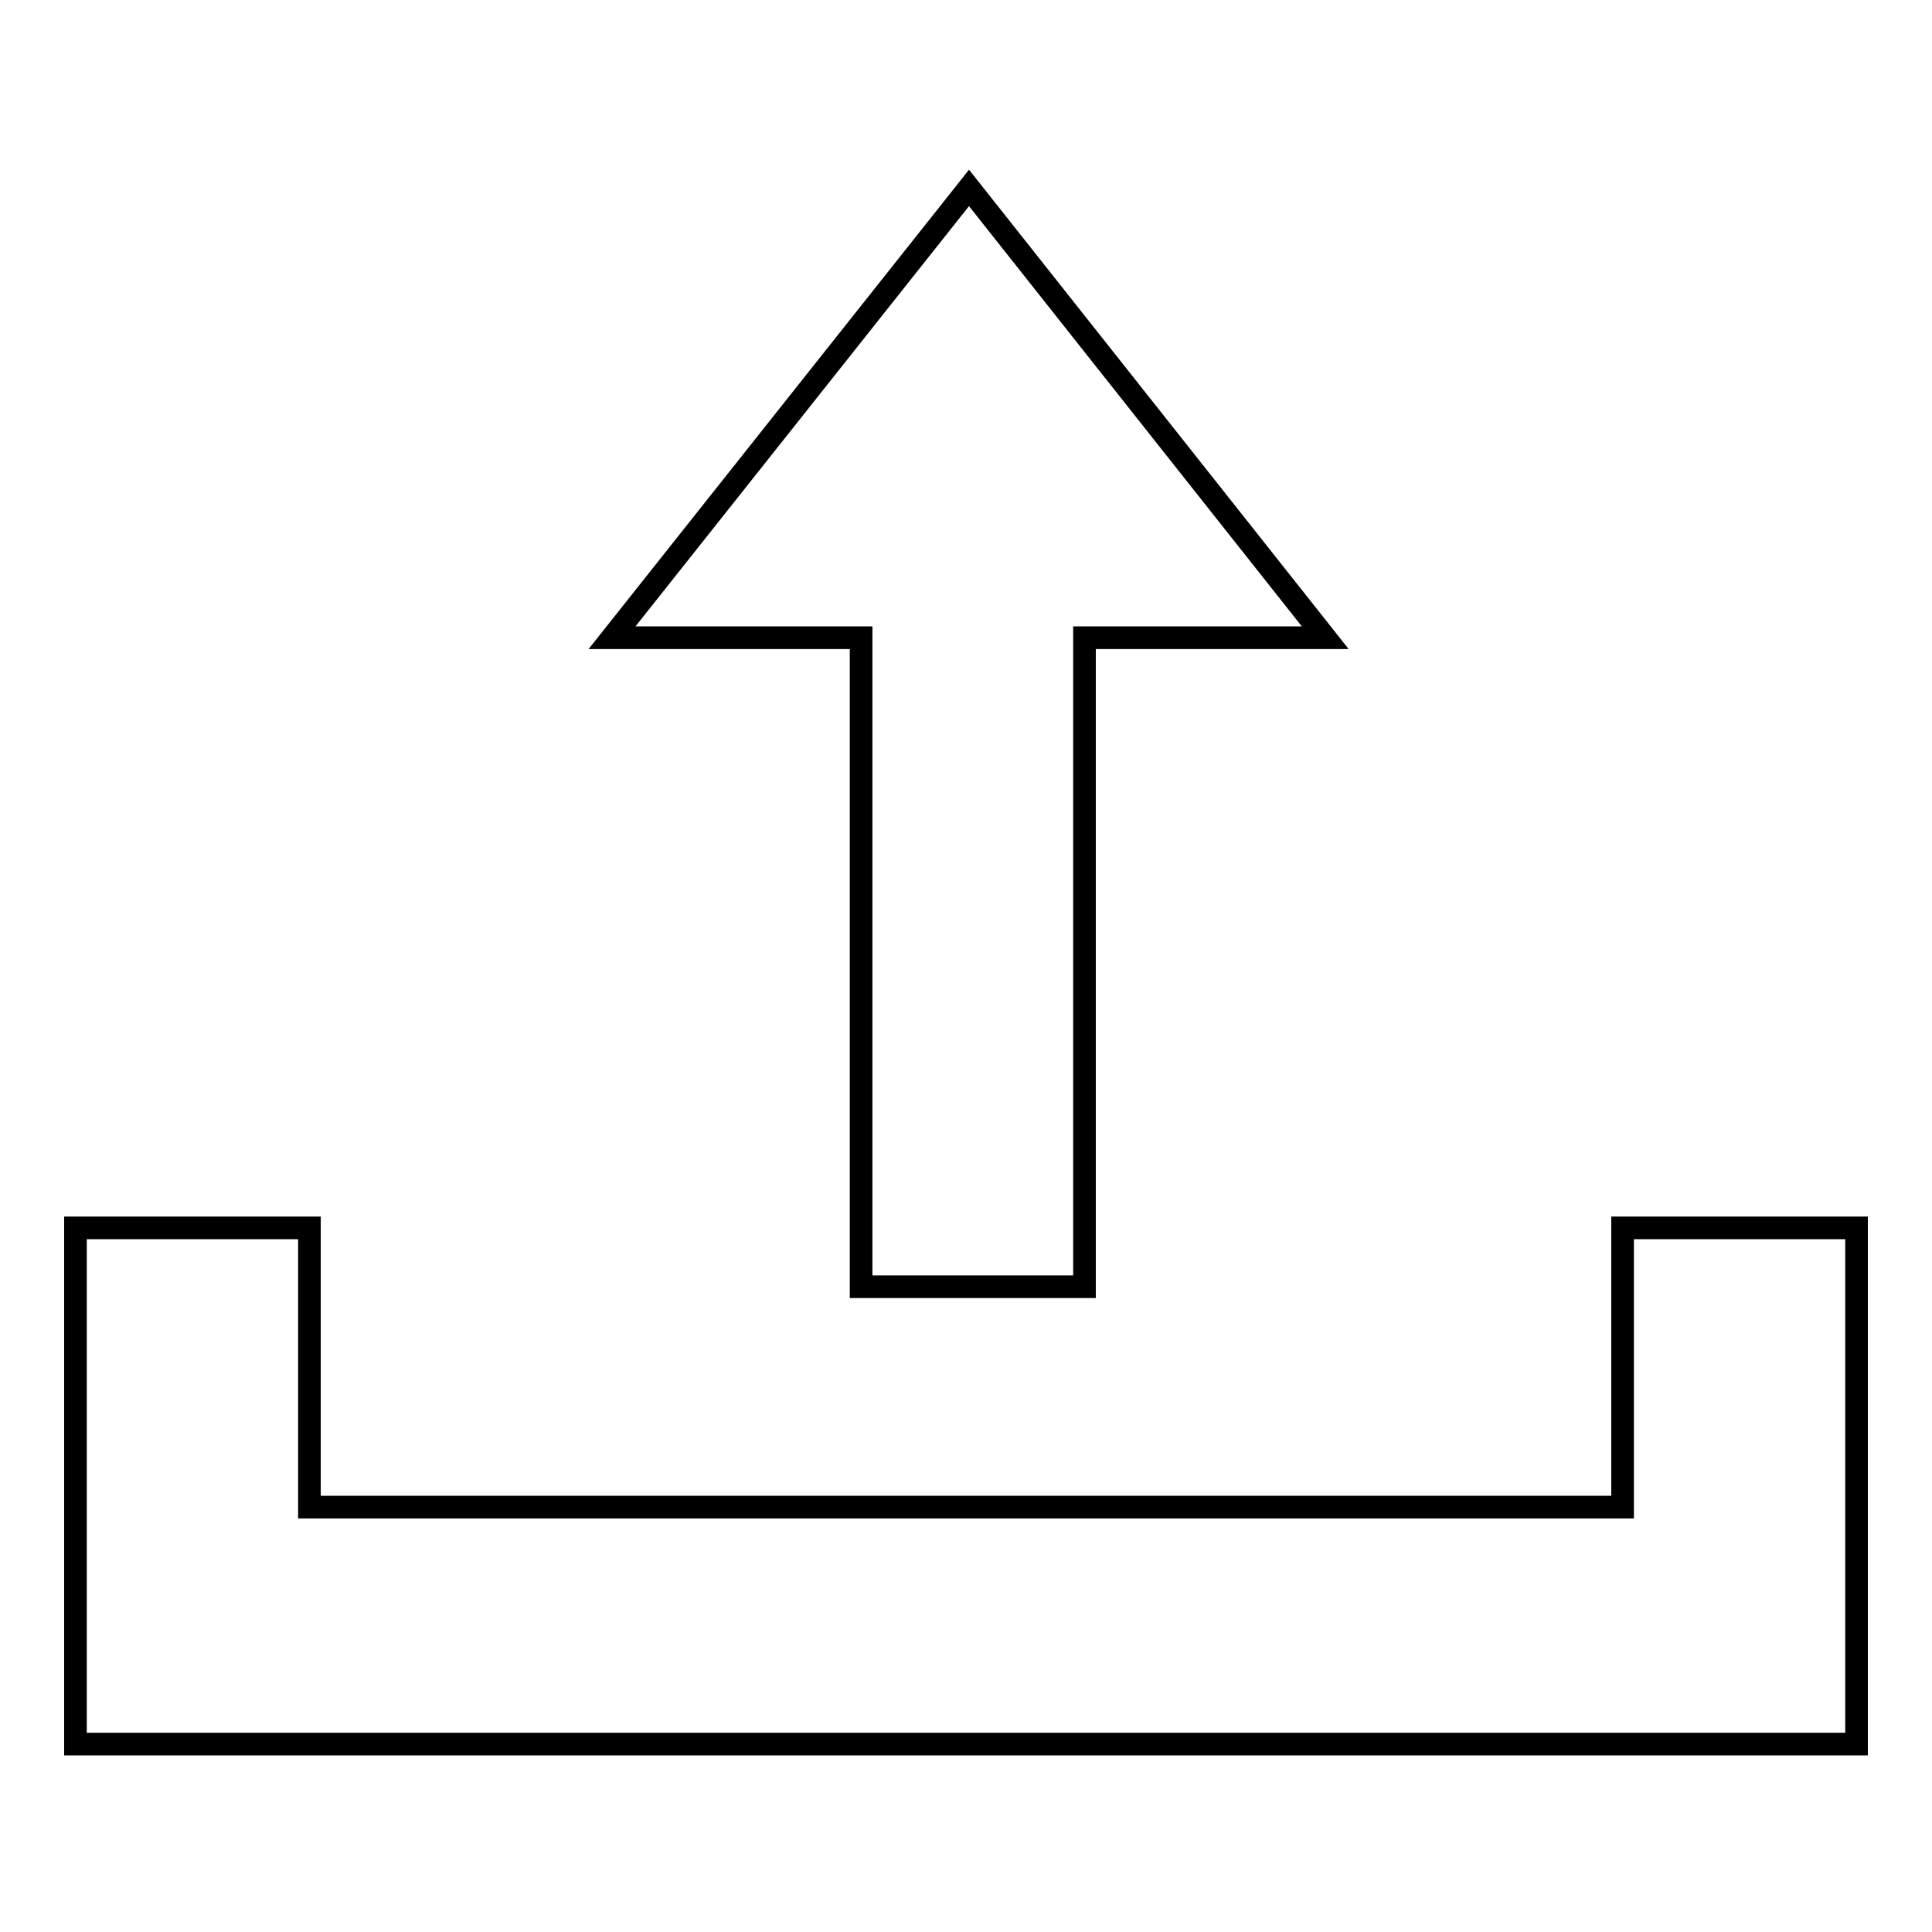
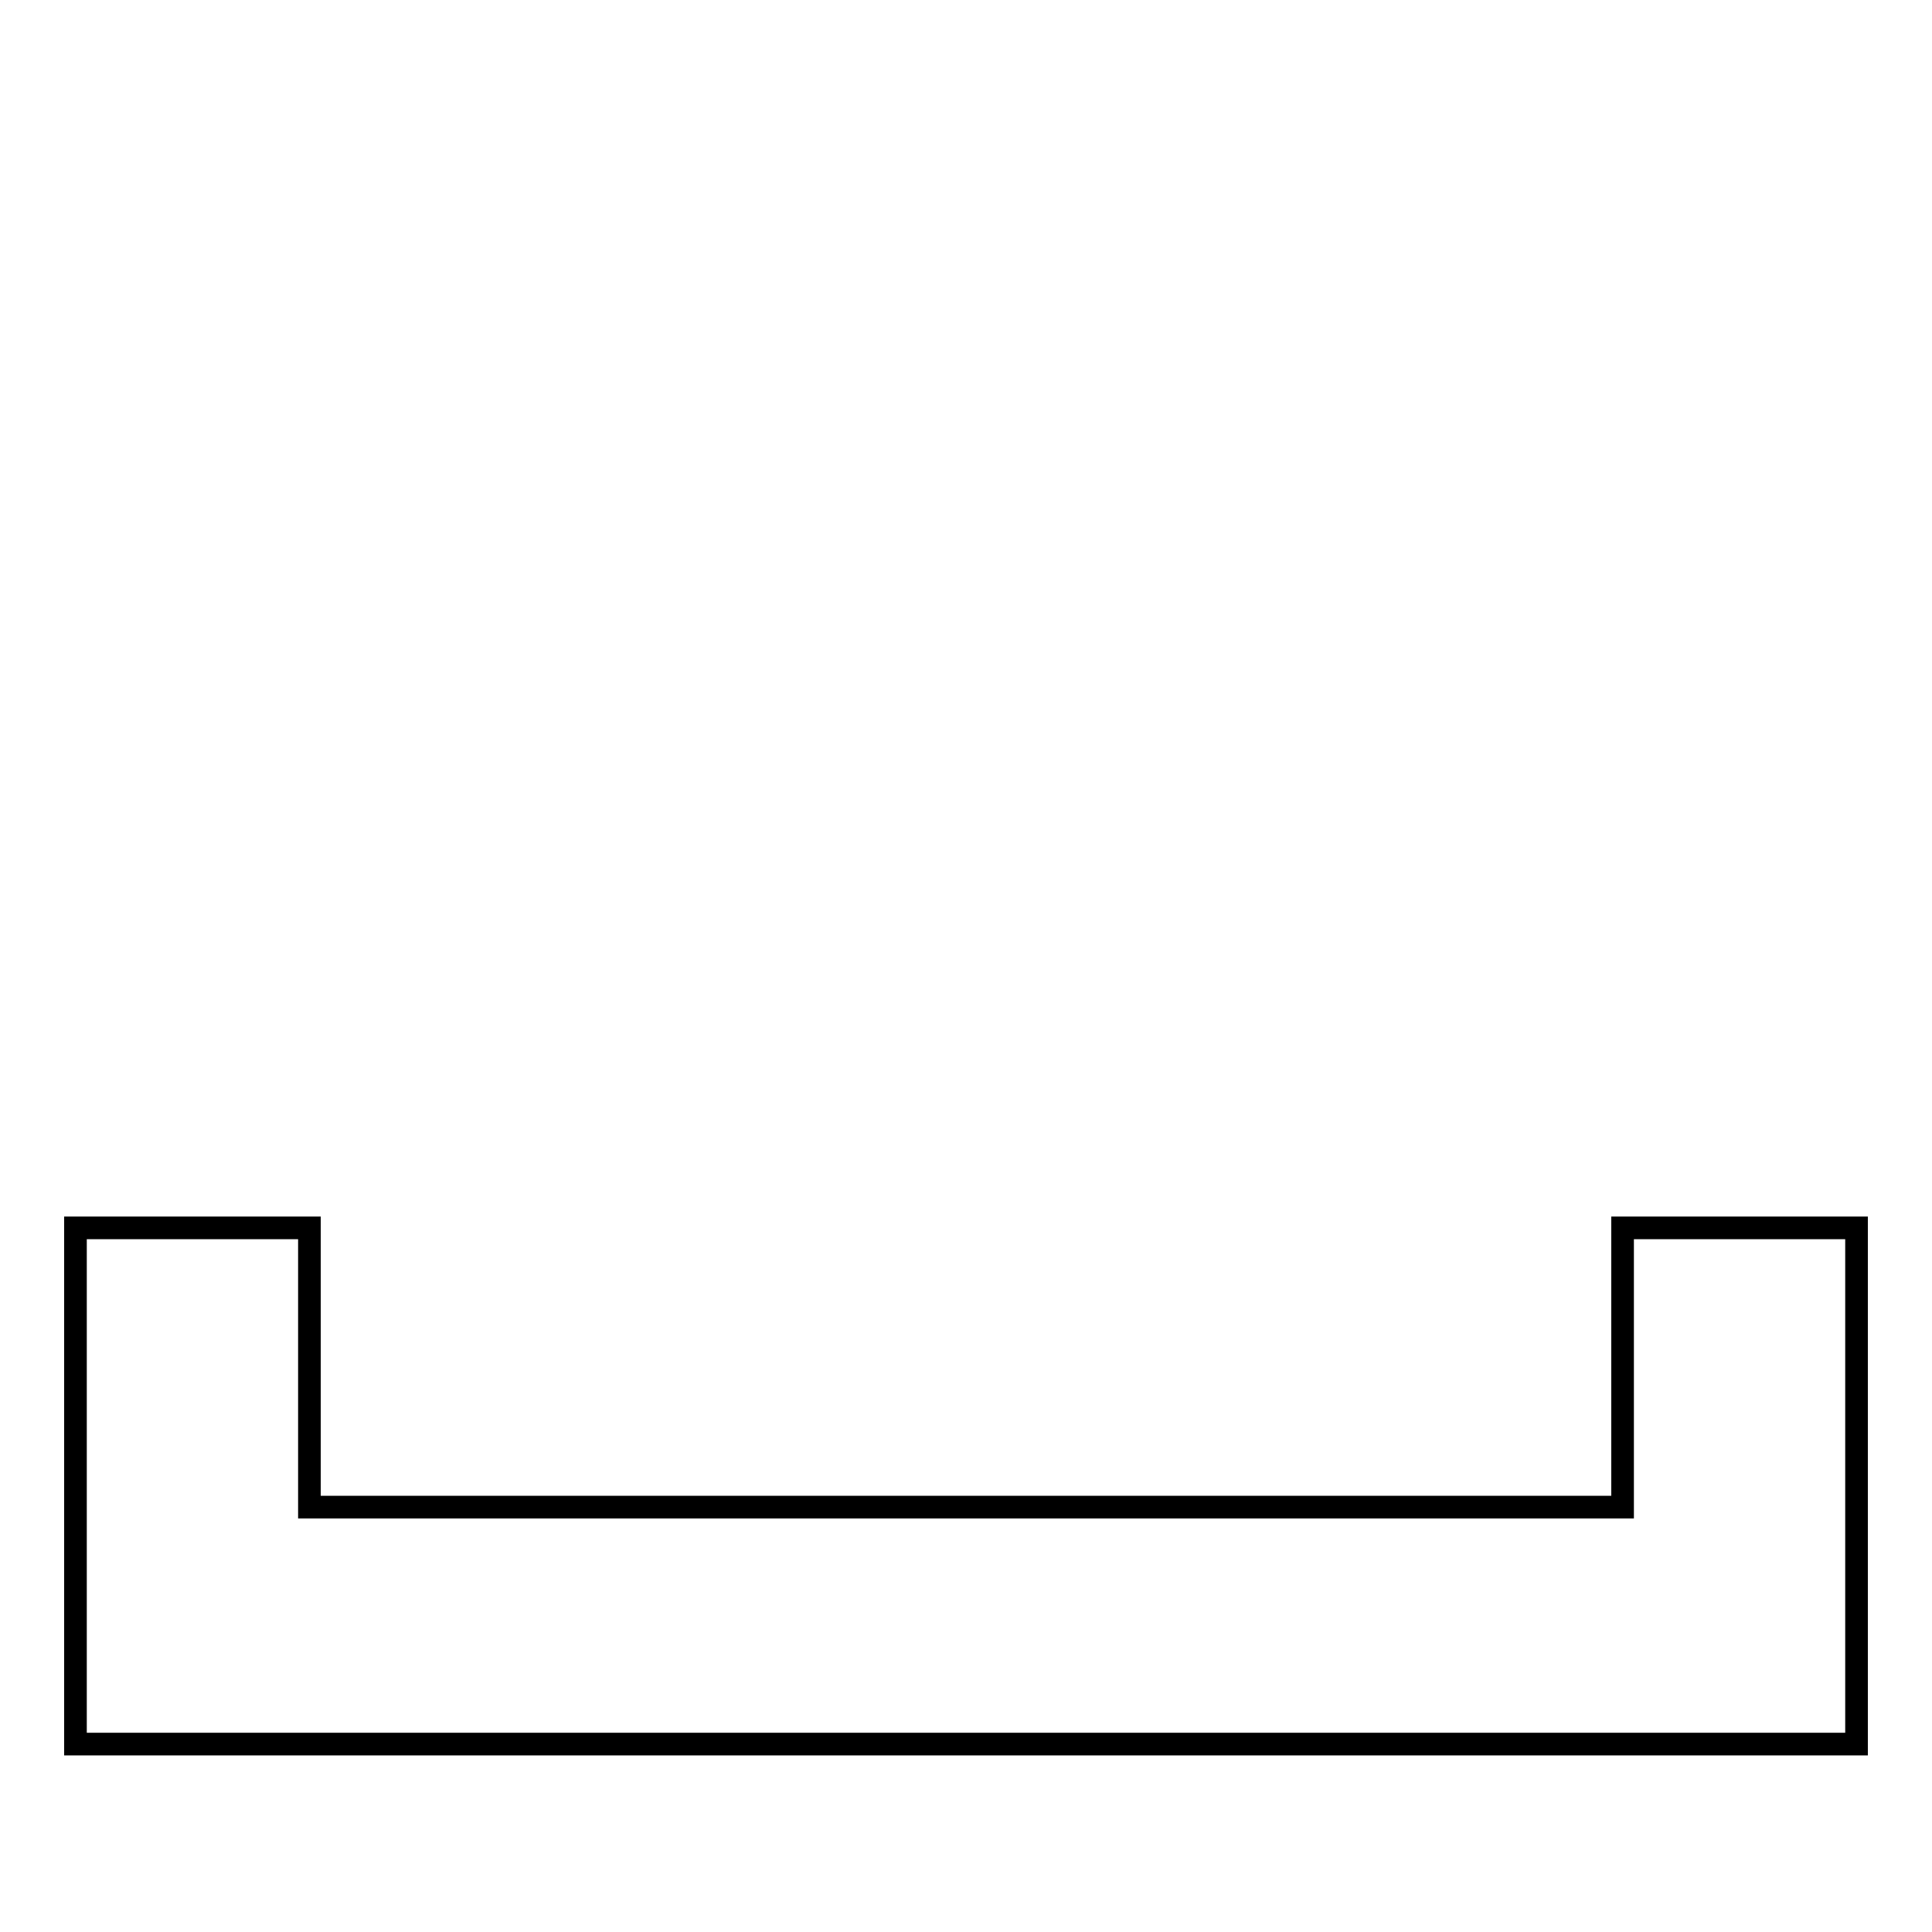
<svg xmlns="http://www.w3.org/2000/svg" version="1.1" x="0px" y="0px" viewBox="0 0 256 256" enable-background="new 0 0 256 256" xml:space="preserve">
  <g>
    <g>
      <path stroke-width="3" fill-opacity="0" stroke="#000000" d="M167.3,197.9" />
-       <path stroke-width="3" fill-opacity="0" stroke="#000000" d="M30.8,226.7" />
-       <path stroke-width="3" fill-opacity="0" stroke="#000000" d="M128.4,24.9L81.1,84.5h33v86h29.6v-86h31.9L128.4,24.9z" />
      <path stroke-width="3" fill-opacity="0" stroke="#000000" d="M215,162.7v37H41v-37H10v68.4h31h174h0h31v-68.4H215z" />
      <path stroke-width="3" fill-opacity="0" stroke="#000000" d="M215,162.7" />
    </g>
  </g>
</svg>